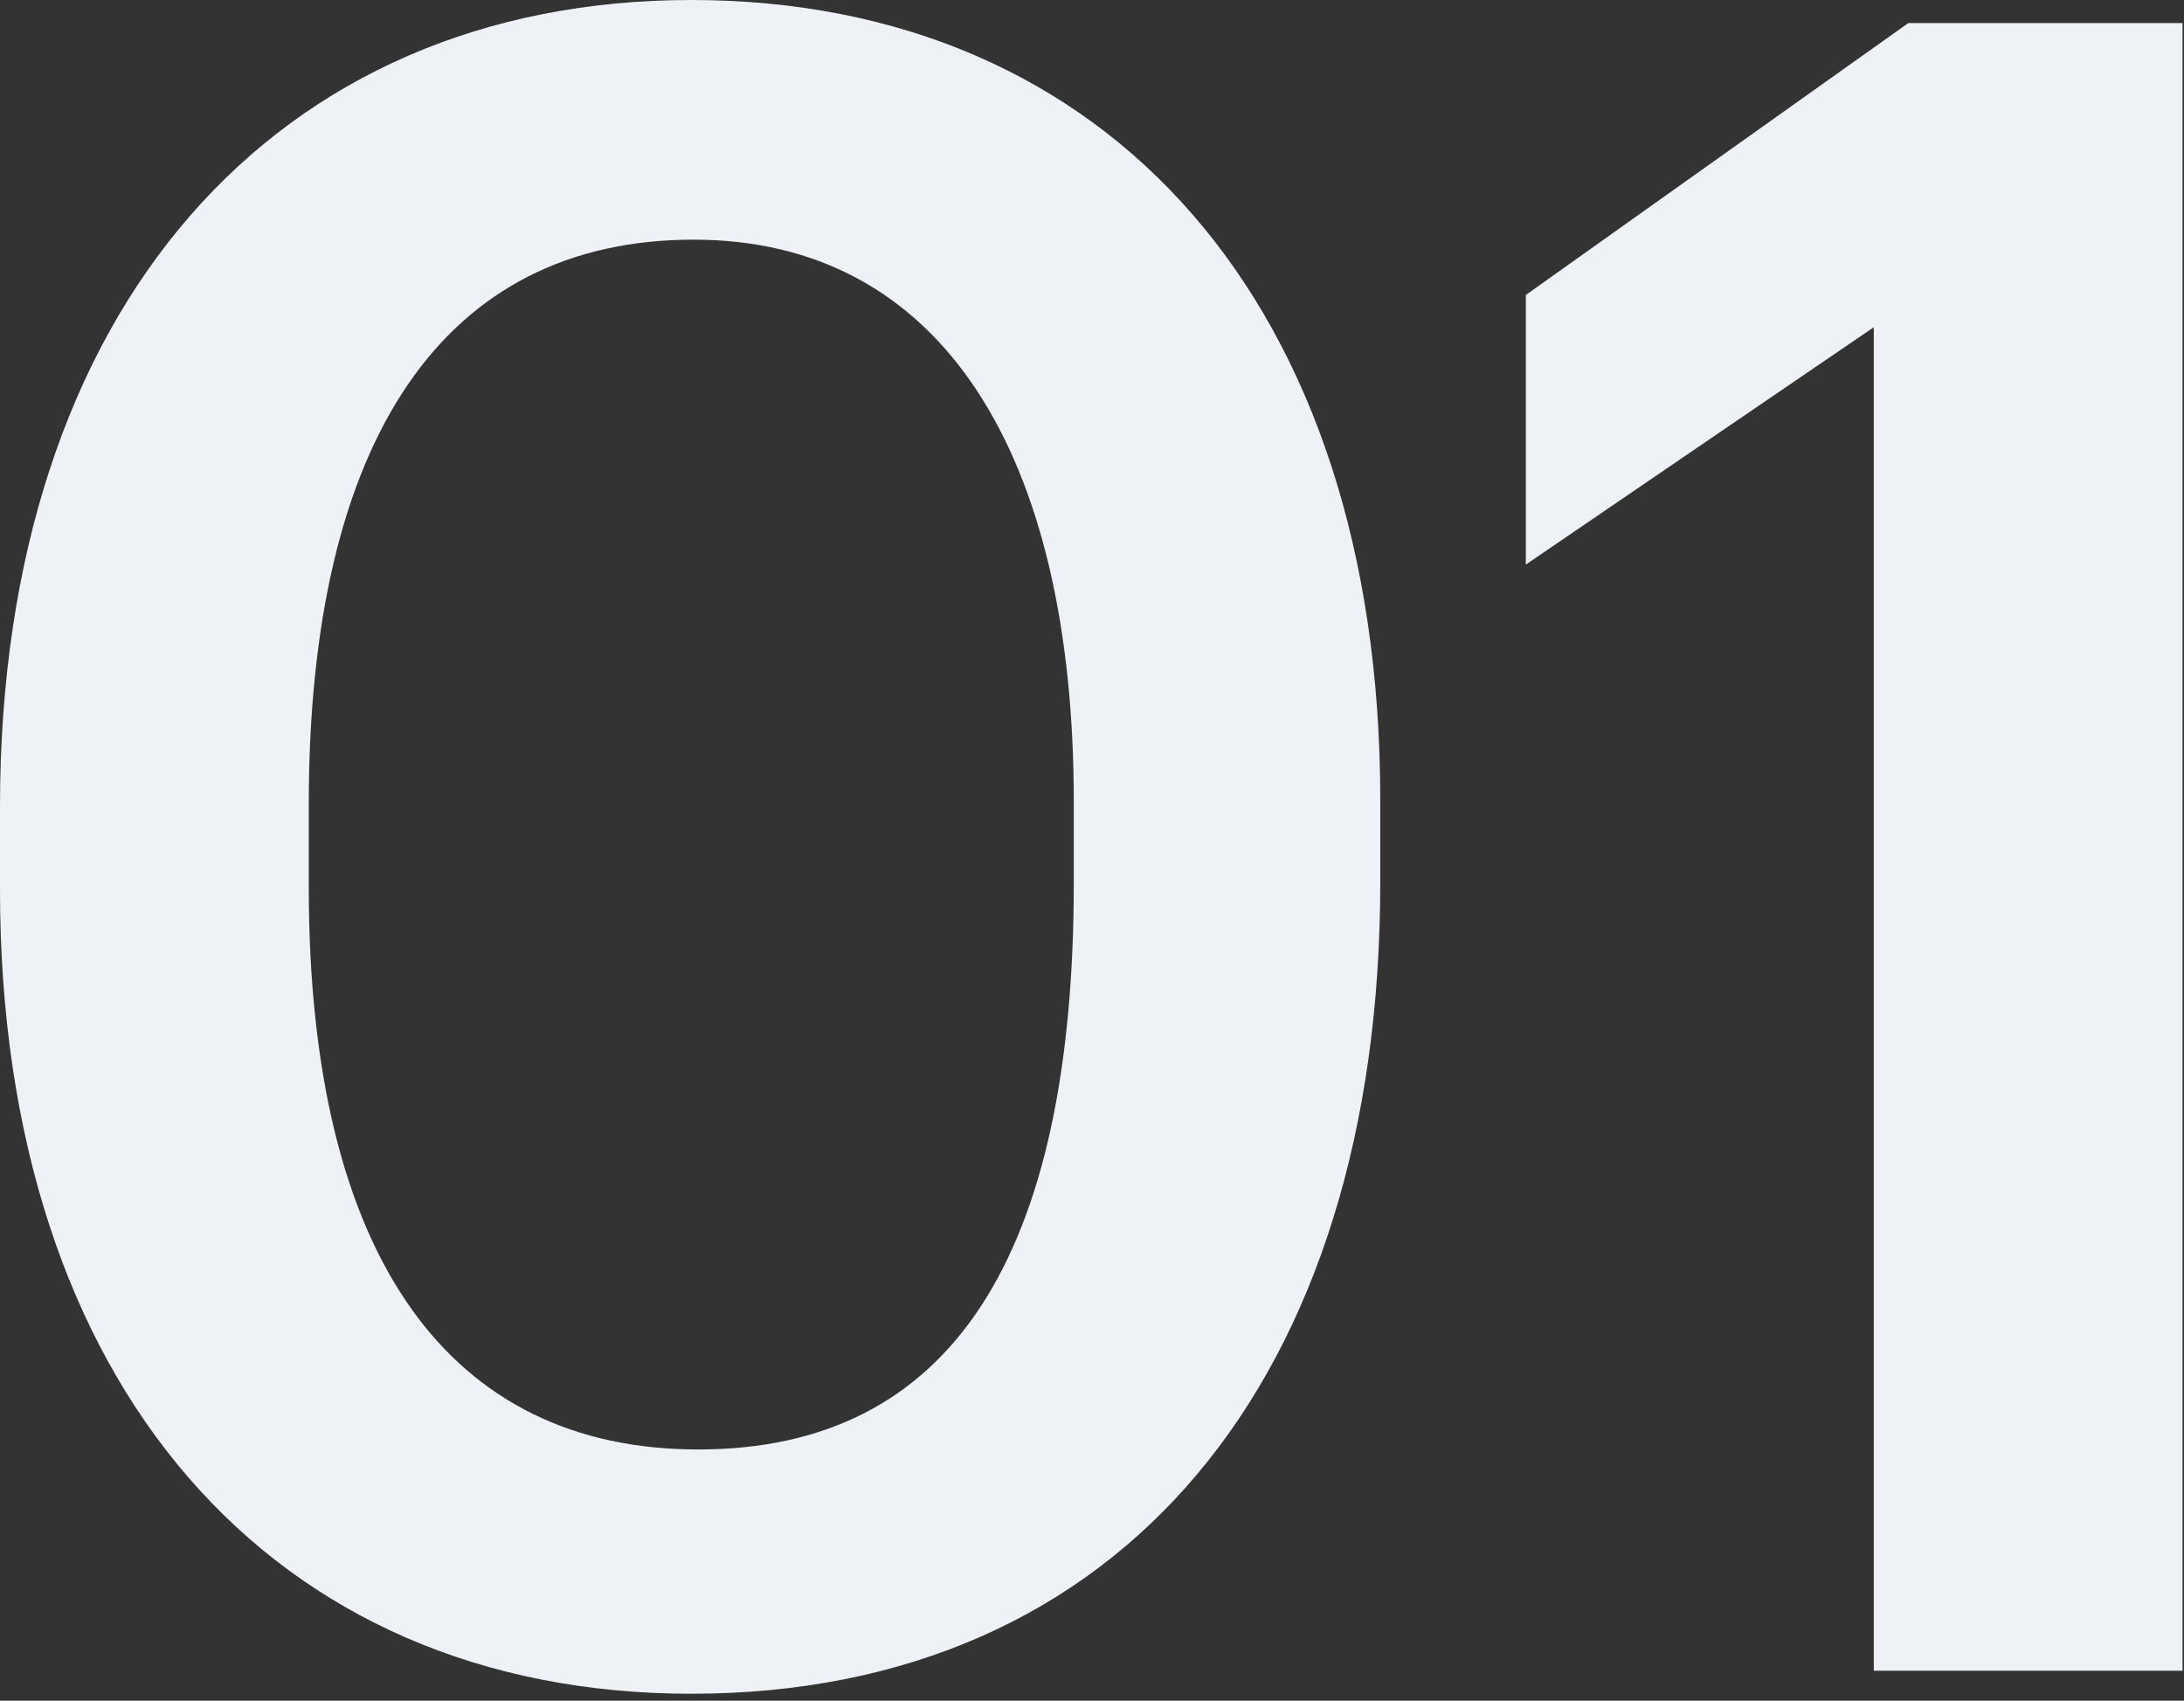
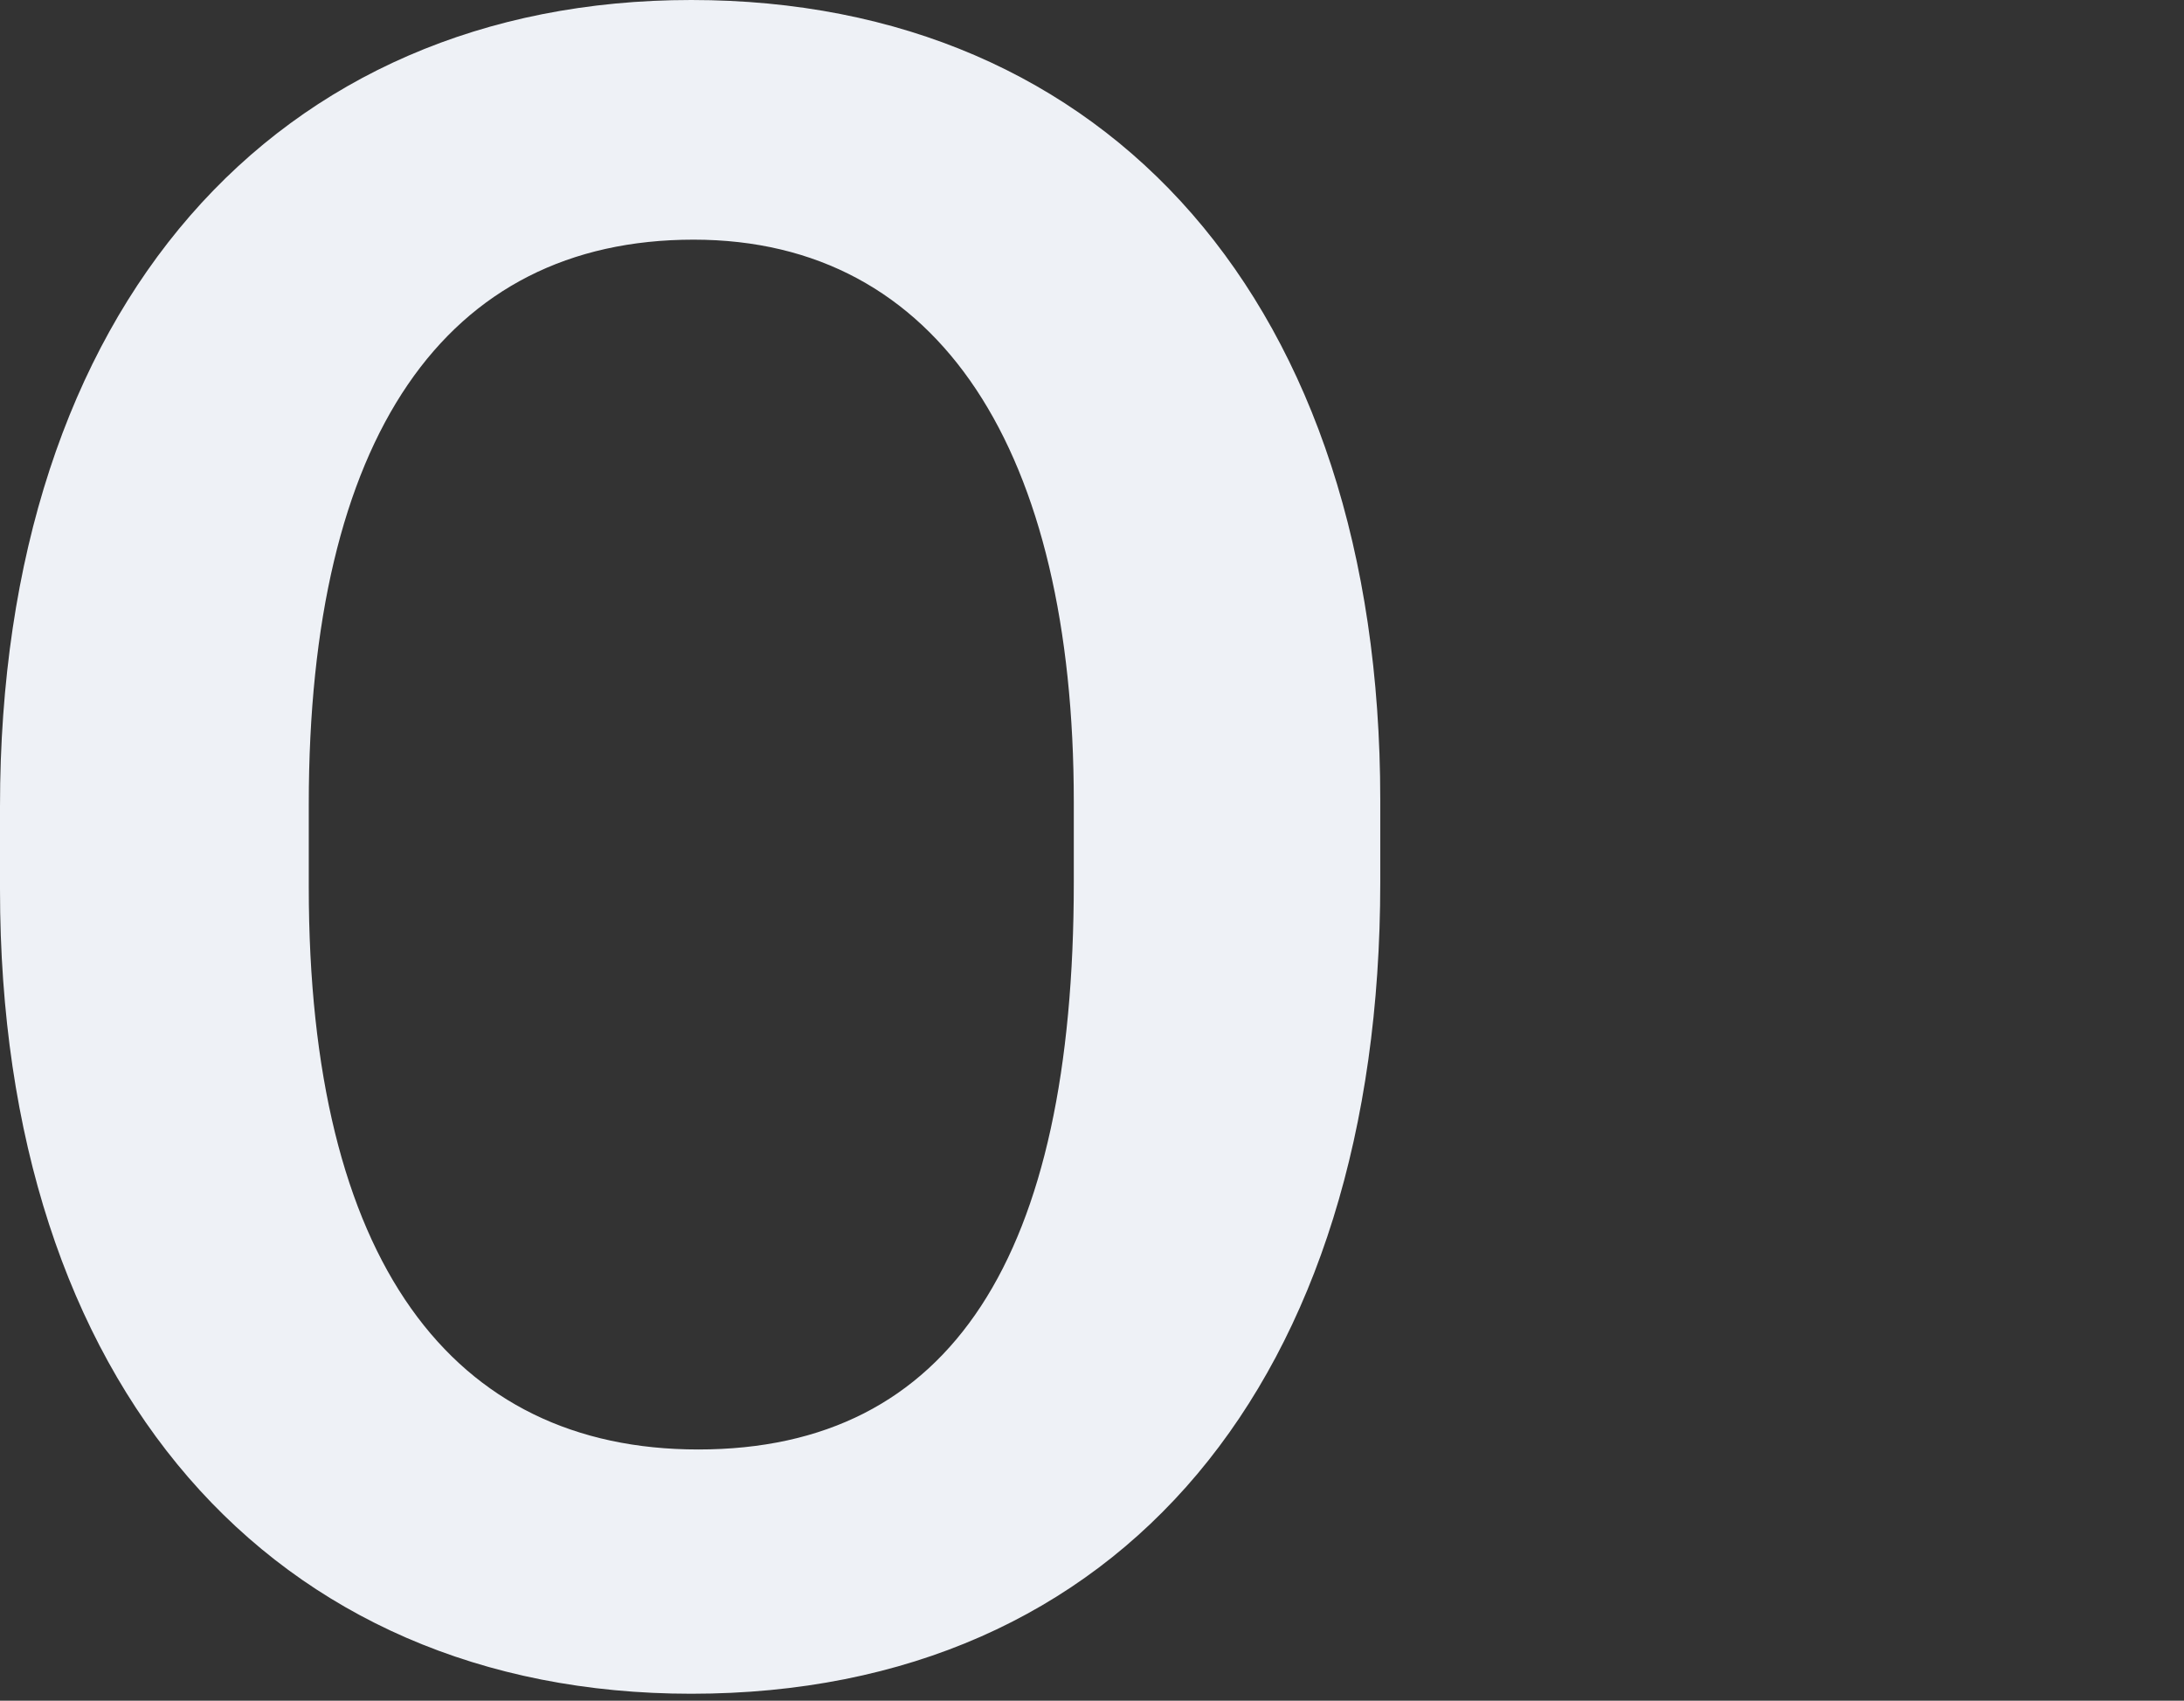
<svg xmlns="http://www.w3.org/2000/svg" width="253" height="197" viewBox="0 0 253 197" fill="none">
  <rect x="0" y="0" width="253" height="197" fill="#333333" stroke="none" />
  <path d="M80.881 167.901C52.319 167.901 35.769 146.013 35.769 102.769V93.16C35.769 50.717 51.518 27.761 80.347 27.761C108.909 27.761 124.391 52.319 124.391 92.893V102.236C124.391 145.479 110.244 167.901 80.881 167.901ZM80.08 196.196C129.997 196.196 159.893 159.626 159.893 102.236V92.626C159.893 35.235 128.395 0 80.08 0C32.032 0 0 35.502 0 93.427V103.036C0 160.427 31.498 196.196 80.08 196.196Z" fill="#EEF1F6" />
-   <path d="M217.063 193.527H252.832V2.669H221.067L176.756 34.167V65.399L217.063 37.905V193.527Z" fill="#EEF1F6" />
</svg>